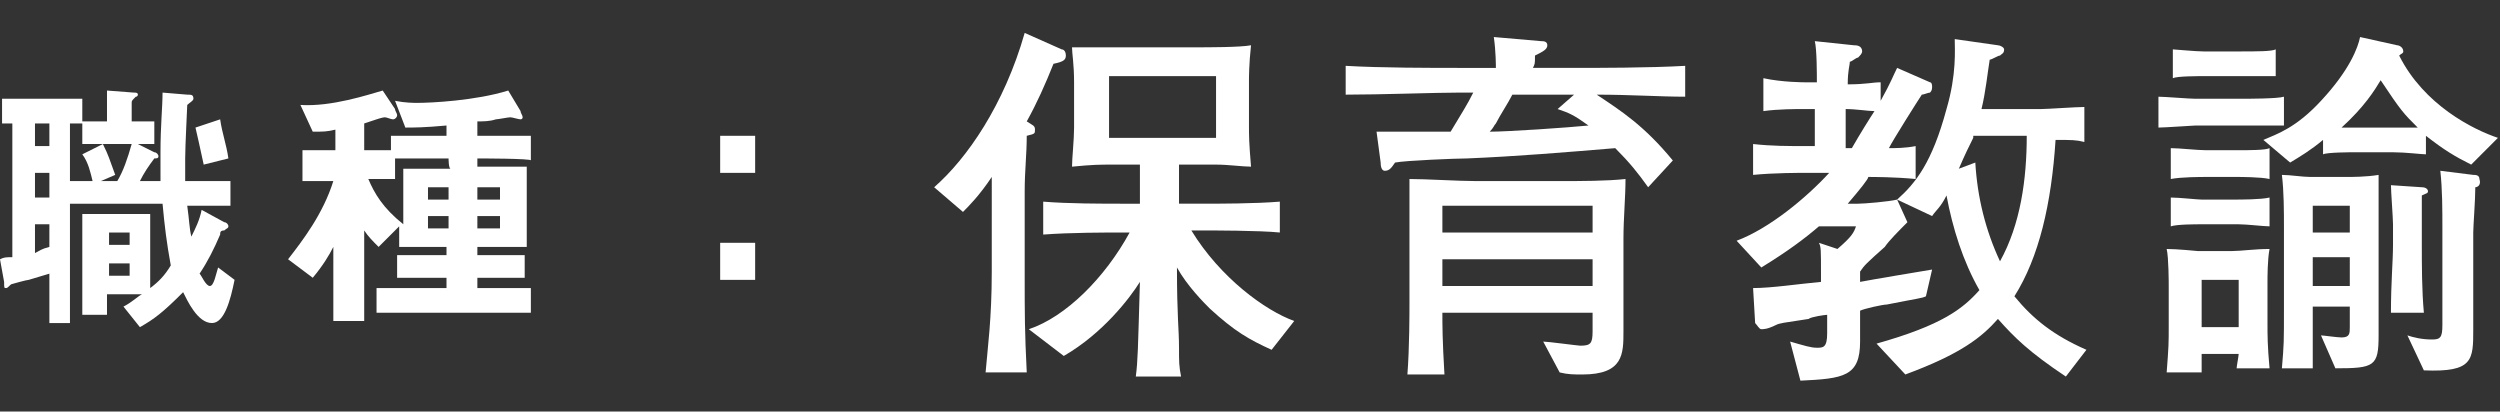
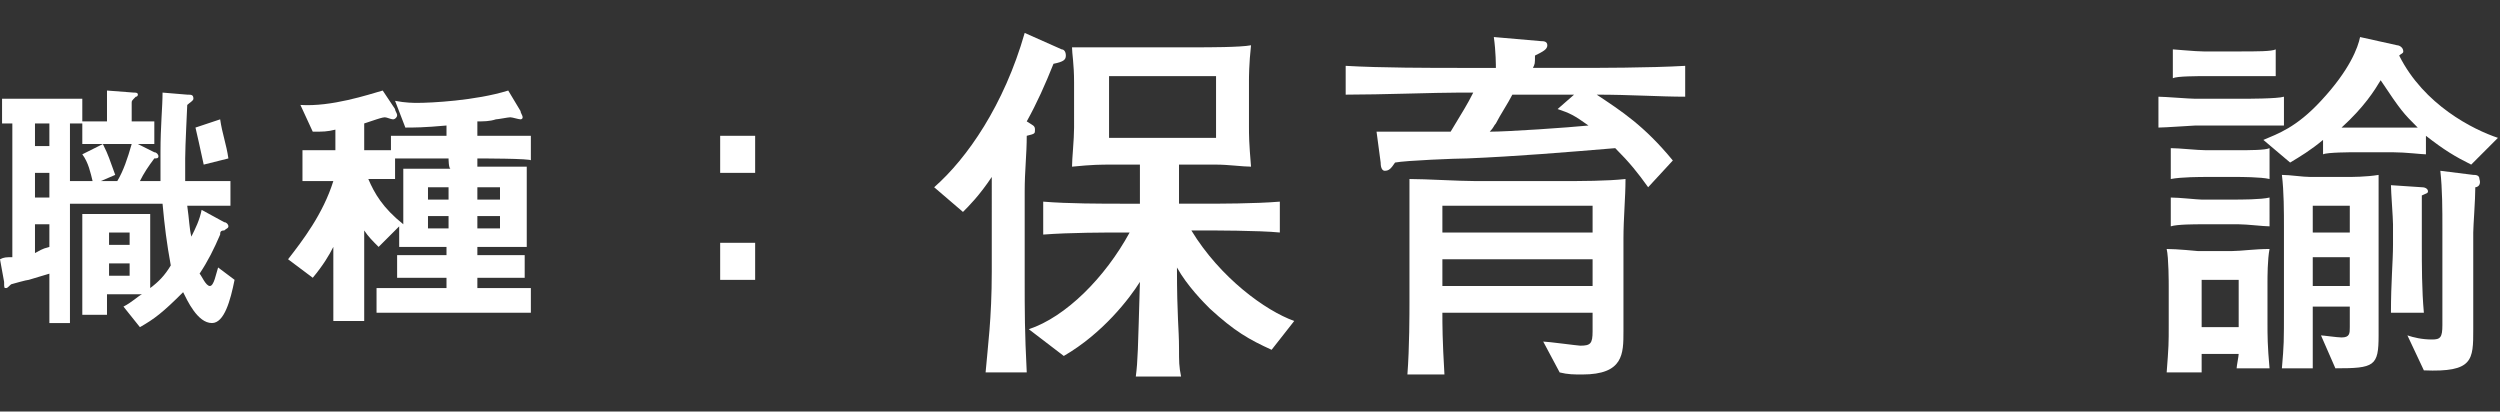
<svg xmlns="http://www.w3.org/2000/svg" version="1.1" id="_レイヤー_2" x="0px" y="0px" viewBox="0 0 121.5 20" style="enable-background:new 0 0 121.5 20;" xml:space="preserve">
  <rect x="0" y="0" width="121.5" height="20" fill="#333333" stroke="none" />
  <style type="text/css">
	.st0{fill:#FFFFFF;}
</style>
  <g id="_レイヤー_1-2">
    <path class="st0" d="M10.3,15.7c-0.7,0-1.2-1.1-1.4-1.5c-1,1-1.4,1.3-2.1,1.7L6,14.9c0.4-0.2,0.7-0.5,0.9-0.6H5.2v1H4v-4.9h3.3V14   c0.4-0.3,0.7-0.6,1-1.1C8.1,11.8,8,11,7.9,9.9H3.4v5.8H2.4v-2.4c-0.3,0.1-0.7,0.2-1,0.3c-0.1,0-0.8,0.2-0.8,0.2   c-0.1,0-0.2,0.2-0.3,0.2c-0.1,0-0.1,0-0.1-0.3L0,12.6c0.2-0.1,0.3-0.1,0.6-0.1V6H0.1V4.8H4v1.1h1.2V4.4l1.3,0.1   c0.1,0,0.2,0,0.2,0.1c0,0,0,0.1-0.1,0.1C6.4,4.9,6.4,4.9,6.4,5v0.9h1.1V7H6.7l0.8,0.4c0.1,0,0.2,0.1,0.2,0.2c0,0.1-0.1,0.1-0.2,0.1   C7.2,8.1,7,8.4,6.8,8.8h1c0-0.5,0-0.9,0-1.4c0-1.3,0.1-2.2,0.1-2.9l1.2,0.1c0.2,0,0.3,0,0.3,0.2c0,0.1-0.2,0.2-0.3,0.3   C9.1,5.2,9,7.1,9,7.7c0,0.4,0,0.8,0,1.1h2.2v1.2H9.1c0.1,0.7,0.1,1.1,0.2,1.5c0.2-0.4,0.4-0.8,0.5-1.3l1.1,0.6   c0.1,0,0.2,0.1,0.2,0.2c0,0.1-0.1,0.1-0.2,0.2c-0.2,0-0.2,0.1-0.2,0.2c-0.3,0.7-0.6,1.3-1,1.9c0.1,0.1,0.3,0.6,0.5,0.6   c0.2,0,0.3-0.6,0.4-0.9l0.8,0.6C11.2,14.6,10.9,15.7,10.3,15.7L10.3,15.7z M2.4,6H1.7v1.1h0.7V6z M2.4,8.4H1.7v1.2h0.7V8.4z    M2.4,10.9H1.7v1.4C1.9,12.2,2,12.1,2.4,12V10.9z M4,7V6H3.4v2.8h1.1C4.4,8.4,4.3,7.9,4,7.5L5,7c0.3,0.6,0.3,0.7,0.6,1.5L4.9,8.8   h0.8C6,8.3,6.2,7.7,6.4,7L4,7L4,7z M6.3,11.3h-1v0.6h1V11.3z M6.3,12.8h-1v0.6h1V12.8z M9.9,8C9.7,7.1,9.6,6.6,9.5,6.2l1.2-0.4   C10.8,6.5,11,7,11.1,7.7L9.9,8L9.9,8z" />
    <path class="st0" d="M23.2,7.7v0.4h2.4V12h-2.4v0.4h2.3v1.1h-2.3V14h2.6v1.2h-7.5V14h3.4v-0.5h-2.4v-1.1h2.4V12h-2.3v-1l-1,1   c-0.3-0.3-0.5-0.5-0.7-0.8v4.4h-1.5V12c-0.2,0.4-0.5,0.9-1,1.5l-1.2-0.9c0.7-0.9,1.7-2.2,2.2-3.8h-1.5V7.3h1.6v-1   c-0.4,0.1-0.6,0.1-1.1,0.1l-0.6-1.3c1.5,0.1,3.3-0.5,4-0.7l0.6,0.9c0,0.1,0.1,0.2,0.1,0.3c0,0.1-0.1,0.2-0.2,0.2   c-0.1,0-0.3-0.1-0.4-0.1c-0.1,0-0.4,0.1-0.4,0.1c0,0-0.3,0.1-0.6,0.2v1.3H19V6.6h2.7V6.1c-1.1,0.1-1.6,0.1-2,0.1l-0.5-1.3   C19.7,5,20.1,5,20.3,5c0.6,0,2.8-0.1,4.4-0.6l0.6,1c0,0.1,0.1,0.2,0.1,0.3c0,0.1-0.1,0.1-0.1,0.1c-0.1,0-0.4-0.1-0.5-0.1   c-0.1,0-0.6,0.1-0.7,0.1c-0.3,0.1-0.6,0.1-0.9,0.1v0.7h2.6v1.2C25.9,7.7,23.2,7.7,23.2,7.7z M21.8,7.7h-2.6v1h-1.3   c0.3,0.7,0.7,1.4,1.7,2.2V8.2h2.3C21.8,8.2,21.8,7.7,21.8,7.7z M21.8,9.1h-1v0.6h1V9.1z M21.8,10.5h-1v0.6h1V10.5z M24.3,9.1h-1.1   v0.6h1.1C24.3,9.7,24.3,9.1,24.3,9.1z M24.3,10.5h-1.1v0.6h1.1V10.5z" />
    <path class="st0" d="M35,8.4V6.6h1.7v1.8H35z M35,13.6v-1.8h1.7v1.8H35z" />
    <path class="st0" d="M51.2,3.1c-0.4,1-0.8,1.9-1.3,2.8c0.3,0.2,0.4,0.2,0.4,0.4s0,0.2-0.4,0.3c0,0.9-0.1,1.7-0.1,2.7v4.2   c0,1.7,0,2.6,0.1,4.6h-2c0.1-1.2,0.3-2.6,0.3-4.9V8.6c-0.6,0.9-1.1,1.4-1.4,1.7l-1.4-1.2c1.6-1.4,3.4-4,4.4-7.5l1.8,0.8   c0.1,0,0.2,0.1,0.2,0.3C51.8,2.9,51.7,3,51.2,3.1L51.2,3.1z M61.8,17c-1.1-0.5-1.8-0.9-3-2c-0.3-0.3-1.1-1.1-1.6-2   c0,2.4,0.1,3,0.1,3.9c0,0.7,0,0.9,0.1,1.4h-2.2c0.1-0.8,0.1-1.2,0.2-4.6c-0.5,0.8-1.8,2.5-3.7,3.6l-1.7-1.3   c1.8-0.6,3.7-2.5,4.9-4.7h-0.4c-0.7,0-2.5,0-3.8,0.1V9.8c1.2,0.1,2.9,0.1,3.8,0.1h0.9V8h-1.4c-0.5,0-0.9,0-1.9,0.1   c0-0.4,0.1-1.3,0.1-1.9V4c0-0.9-0.1-1.4-0.1-1.7c0.5,0,1.6,0,2.4,0h3.6c0.6,0,2.2,0,2.7-0.1c-0.1,0.9-0.1,1.6-0.1,1.7v2.2   c0,0.5,0,0.8,0.1,2c-0.4,0-1.1-0.1-1.7-0.1h-1.8v1.9h1.1c0.8,0,2.6,0,3.8-0.1v1.5c-1-0.1-3.3-0.1-3.8-0.1h-0.5   c1.4,2.3,3.6,3.9,5,4.4L61.8,17L61.8,17z M59.1,3.7h-5.2v3h5.2C59.1,6.7,59.1,3.7,59.1,3.7z" />
    <path class="st0" d="M77.6,4.6c1.2,0.8,2.3,1.5,3.7,3.2l-1.2,1.3c-0.5-0.7-0.9-1.2-1.6-1.9c-2.4,0.2-4.8,0.4-7.2,0.5   c-0.5,0-3,0.1-3.5,0.2c-0.2,0.3-0.3,0.4-0.5,0.4c-0.1,0-0.2-0.1-0.2-0.4l-0.2-1.5c0.5,0,3.1,0,3.6,0c0.6-1,0.8-1.3,1.1-1.9h-0.7   c-1.1,0-3.8,0.1-5.5,0.1V3.2c1.7,0.1,4.2,0.1,5.5,0.1h1.8c0-0.1,0-0.8-0.1-1.5L74.9,2c0.1,0,0.3,0,0.3,0.2c0,0.2-0.2,0.3-0.6,0.5   c0,0.4,0,0.4-0.1,0.6h2.1c0.9,0,3.6,0,5.3-0.1v1.5C80.7,4.7,79.2,4.6,77.6,4.6L77.6,4.6z M78.9,11.6v1.6c0,0.5,0,2.5,0,2.9   c0,1.1,0,2.1-2,2.1c-0.4,0-0.7,0-1.1-0.1L75,16.6c0.2,0,1.7,0.2,1.8,0.2c0.5,0,0.6-0.1,0.6-0.7v-0.9h-7.3c0,0.6,0,1.3,0.1,3h-1.8   c0.1-1.3,0.1-3,0.1-3.5V9.5c0-0.3,0-0.6,0-0.8c0.8,0,2.4,0.1,3.2,0.1h4.2c0.9,0,2.2,0,3.1-0.1C79,9.6,78.9,10.6,78.9,11.6z    M77.4,10h-7.3v1.3h7.3V10z M77.4,12.6h-7.3v1.3h7.3V12.6z M75.7,5.3l0.8-0.7h-3c-0.2,0.4-0.6,1-0.8,1.4c-0.1,0.1-0.1,0.2-0.3,0.4   c0.9,0,3.8-0.2,4.8-0.3C76.5,5.6,76.3,5.5,75.7,5.3L75.7,5.3z" />
-     <path class="st0" d="M93.8,4.5c-0.1,0-0.3,0.1-0.4,0.1c-0.2,0.3-1.4,2.2-1.6,2.6c0.3,0,0.8,0,1.3-0.1v1.6c-1-0.1-2.1-0.1-2.3-0.1   c0,0.1-0.4,0.6-1,1.3h0.5c0.3,0,1.5-0.1,1.9-0.2l0.5,1.1c-0.4,0.4-0.9,0.9-1.1,1.2c-0.9,0.8-1,0.9-1.2,1.2v0.5   c0.5-0.1,2.9-0.5,3.5-0.6l-0.3,1.3c-0.2,0.1-0.4,0.1-1.9,0.4c-0.2,0-1.1,0.2-1.3,0.3v1.5c0,1.7-0.8,1.8-2.9,1.9l-0.5-1.9   c0.7,0.2,1,0.3,1.3,0.3c0.3,0,0.5,0,0.5-0.7v-0.9c-0.1,0-0.8,0.1-0.9,0.2c-1.3,0.2-1.4,0.2-1.6,0.3C85.9,16,85.7,16,85.6,16   c-0.1,0-0.2-0.2-0.3-0.3l-0.1-1.7c0.9,0,2.2-0.2,3.3-0.3c0-0.1,0-0.2,0-0.4c0-1.2,0-1.3-0.1-1.5l0.9,0.3c0.7-0.6,0.8-0.8,0.9-1.1   h-1.8c-0.7,0.6-1.5,1.2-2.8,2l-1.2-1.3c1.6-0.6,3.4-2.1,4.5-3.3h-1.1c-0.3,0-1.6,0-2.6,0.1V7c0.9,0.1,1.7,0.1,2.6,0.1h0.4V5.3h-0.6   c-0.3,0-1.2,0-1.9,0.1V3.8C86.6,4,87.7,4,87.7,4h0.6c0-0.4,0-1.6-0.1-2l1.9,0.2c0.1,0,0.4,0,0.4,0.3c0,0.1-0.1,0.2-0.2,0.3   c-0.1,0-0.3,0.2-0.4,0.2c0,0.2-0.1,0.4-0.1,1.1c0.9,0,1.2-0.1,1.6-0.1v0.9c0.5-0.9,0.6-1.2,0.8-1.6L93.8,4c0.1,0,0.1,0.2,0.1,0.2   C93.9,4.3,93.9,4.4,93.8,4.5z M89.7,5.3v1.9H90c0.4-0.7,0.9-1.5,1.1-1.8C90.8,5.4,90.2,5.3,89.7,5.3z M100.4,18.3   c-1.8-1.2-2.5-1.9-3.3-2.8c-0.8,0.9-1.8,1.7-4.5,2.7l-1.4-1.5c3.2-0.9,4.2-1.7,5-2.6c-0.8-1.4-1.3-3-1.6-4.6   c-0.3,0.6-0.5,0.7-0.7,1l-1.7-0.8c0.9-0.8,1.7-1.8,2.4-4.4c0.5-1.7,0.4-2.9,0.4-3.4l2.1,0.3c0.1,0,0.3,0.1,0.3,0.2   c0,0.2-0.1,0.2-0.2,0.3c-0.1,0-0.4,0.2-0.5,0.2c-0.1,0.6-0.2,1.6-0.4,2.4h2.9c0.3,0,1.7-0.1,2.1-0.1v1.7c-0.4-0.1-0.6-0.1-1.4-0.1   c-0.2,3.1-0.8,5.7-2,7.6c0.9,1.1,1.9,1.9,3.5,2.6L100.4,18.3L100.4,18.3z M95.9,6.7c-0.2,0.4-0.4,0.8-0.7,1.5L96,7.9   c0.1,1.7,0.5,3.3,1.2,4.8c1-1.8,1.3-4,1.3-6.1H95.9L95.9,6.7z" />
    <path class="st0" d="M108.9,6.1h-2.2c-0.1,0-1.5,0.1-1.8,0.1V4.7c0.3,0,1.5,0.1,1.8,0.1h2.2c0.3,0,1.8,0,2.1-0.1v1.4   C110.6,6.1,109.2,6.1,108.9,6.1L108.9,6.1z M108.7,17.9c0-0.1,0.1-0.6,0.1-0.7H107c0,0.1,0,0.8,0,0.9h-1.7c0.1-1.3,0.1-1.4,0.1-2.3   v-1.9c0-0.1,0-1.4-0.1-1.8c0.5,0,1.5,0.1,1.5,0.1h1.7c0.4,0,1.1-0.1,1.8-0.1c-0.1,0.5-0.1,1.4-0.1,1.6v2c0,0.6,0,1.1,0.1,2.2H108.7   L108.7,17.9z M108.8,8.6h-1.6c-0.2,0-1.2,0-1.7,0.1V7.2c0.4,0,1.3,0.1,1.7,0.1h1.6c0.5,0,1.3,0,1.5-0.1v1.5   C109.9,8.6,108.8,8.6,108.8,8.6L108.8,8.6z M108.8,10.9H107c-0.3,0-1.2,0-1.5,0.1V9.6c0.4,0,1.3,0.1,1.5,0.1h1.5   c0.4,0,1.4,0,1.8-0.1V11C110,11,109.2,10.9,108.8,10.9z M108.9,3.7h-1.7c-0.4,0-1.4,0-1.6,0.1V2.4c0.1,0,1.1,0.1,1.5,0.1h1.7   c0.9,0,1.6,0,1.8-0.1v1.3C110.3,3.7,109,3.7,108.9,3.7z M108.8,13.6h-1.8v2.3h1.8V13.6z M120.1,8c-0.8-0.4-1.3-0.7-2.2-1.4v0.9   c-0.2,0-1-0.1-1.6-0.1h-1.9c-0.1,0-1.3,0-1.5,0.1V6.8c-0.6,0.5-1.1,0.8-1.6,1.1L110,6.8c0.7-0.3,1.6-0.6,2.8-1.9   c1.4-1.5,1.8-2.6,1.9-3.1l1.8,0.4c0.1,0,0.3,0.1,0.3,0.3c0,0.1-0.1,0.1-0.2,0.2c1.2,2.4,3.6,3.6,4.8,4L120.1,8L120.1,8z    M115.6,10.8v5.5c0,1.5-0.2,1.6-2.1,1.6l-0.7-1.6c0.1,0,0.8,0.1,1,0.1c0.4,0,0.4-0.2,0.4-0.5v-1h-1.8c0,0.1,0,3,0,3h-1.5   c0.1-1.2,0.1-1.2,0.1-3v-3.8c0-0.8,0-1.8-0.1-2.6c0.4,0,1,0.1,1.4,0.1h1.7c0.3,0,1,0,1.6-0.1C115.6,9.2,115.6,10.5,115.6,10.8   L115.6,10.8z M114.2,10h-1.8v1.3h1.8V10z M114.2,12.5h-1.8v1.4h1.8V12.5z M115.7,3.9c-0.3,0.5-0.8,1.3-1.9,2.3c0.6,0,0.6,0,0.8,0   h1.8c0.6,0,1,0,1.1,0C116.8,5.5,116.7,5.4,115.7,3.9z M117.7,9.5c0,0.2,0,1,0,1.2v1.1c0,1.1,0,2.3,0.1,3.4h-1.6   c0-1.5,0.1-2.5,0.1-3.3v-1c0-0.3-0.1-1.6-0.1-1.9l1.5,0.1c0.2,0,0.3,0.1,0.3,0.2C118,9.4,117.9,9.4,117.7,9.5L117.7,9.5z    M120.3,9.1c0,0.6-0.1,1.9-0.1,2.2v4.7c0,1.5,0,2.1-2.4,2l-0.8-1.7c0.3,0.1,0.7,0.2,1.2,0.2c0.4,0,0.5-0.1,0.5-0.7v-4.7   c0-0.9,0-1.9-0.1-2.8l1.6,0.2c0.1,0,0.3,0,0.3,0.2C120.6,9,120.4,9.1,120.3,9.1L120.3,9.1z" />
  </g>
</svg>